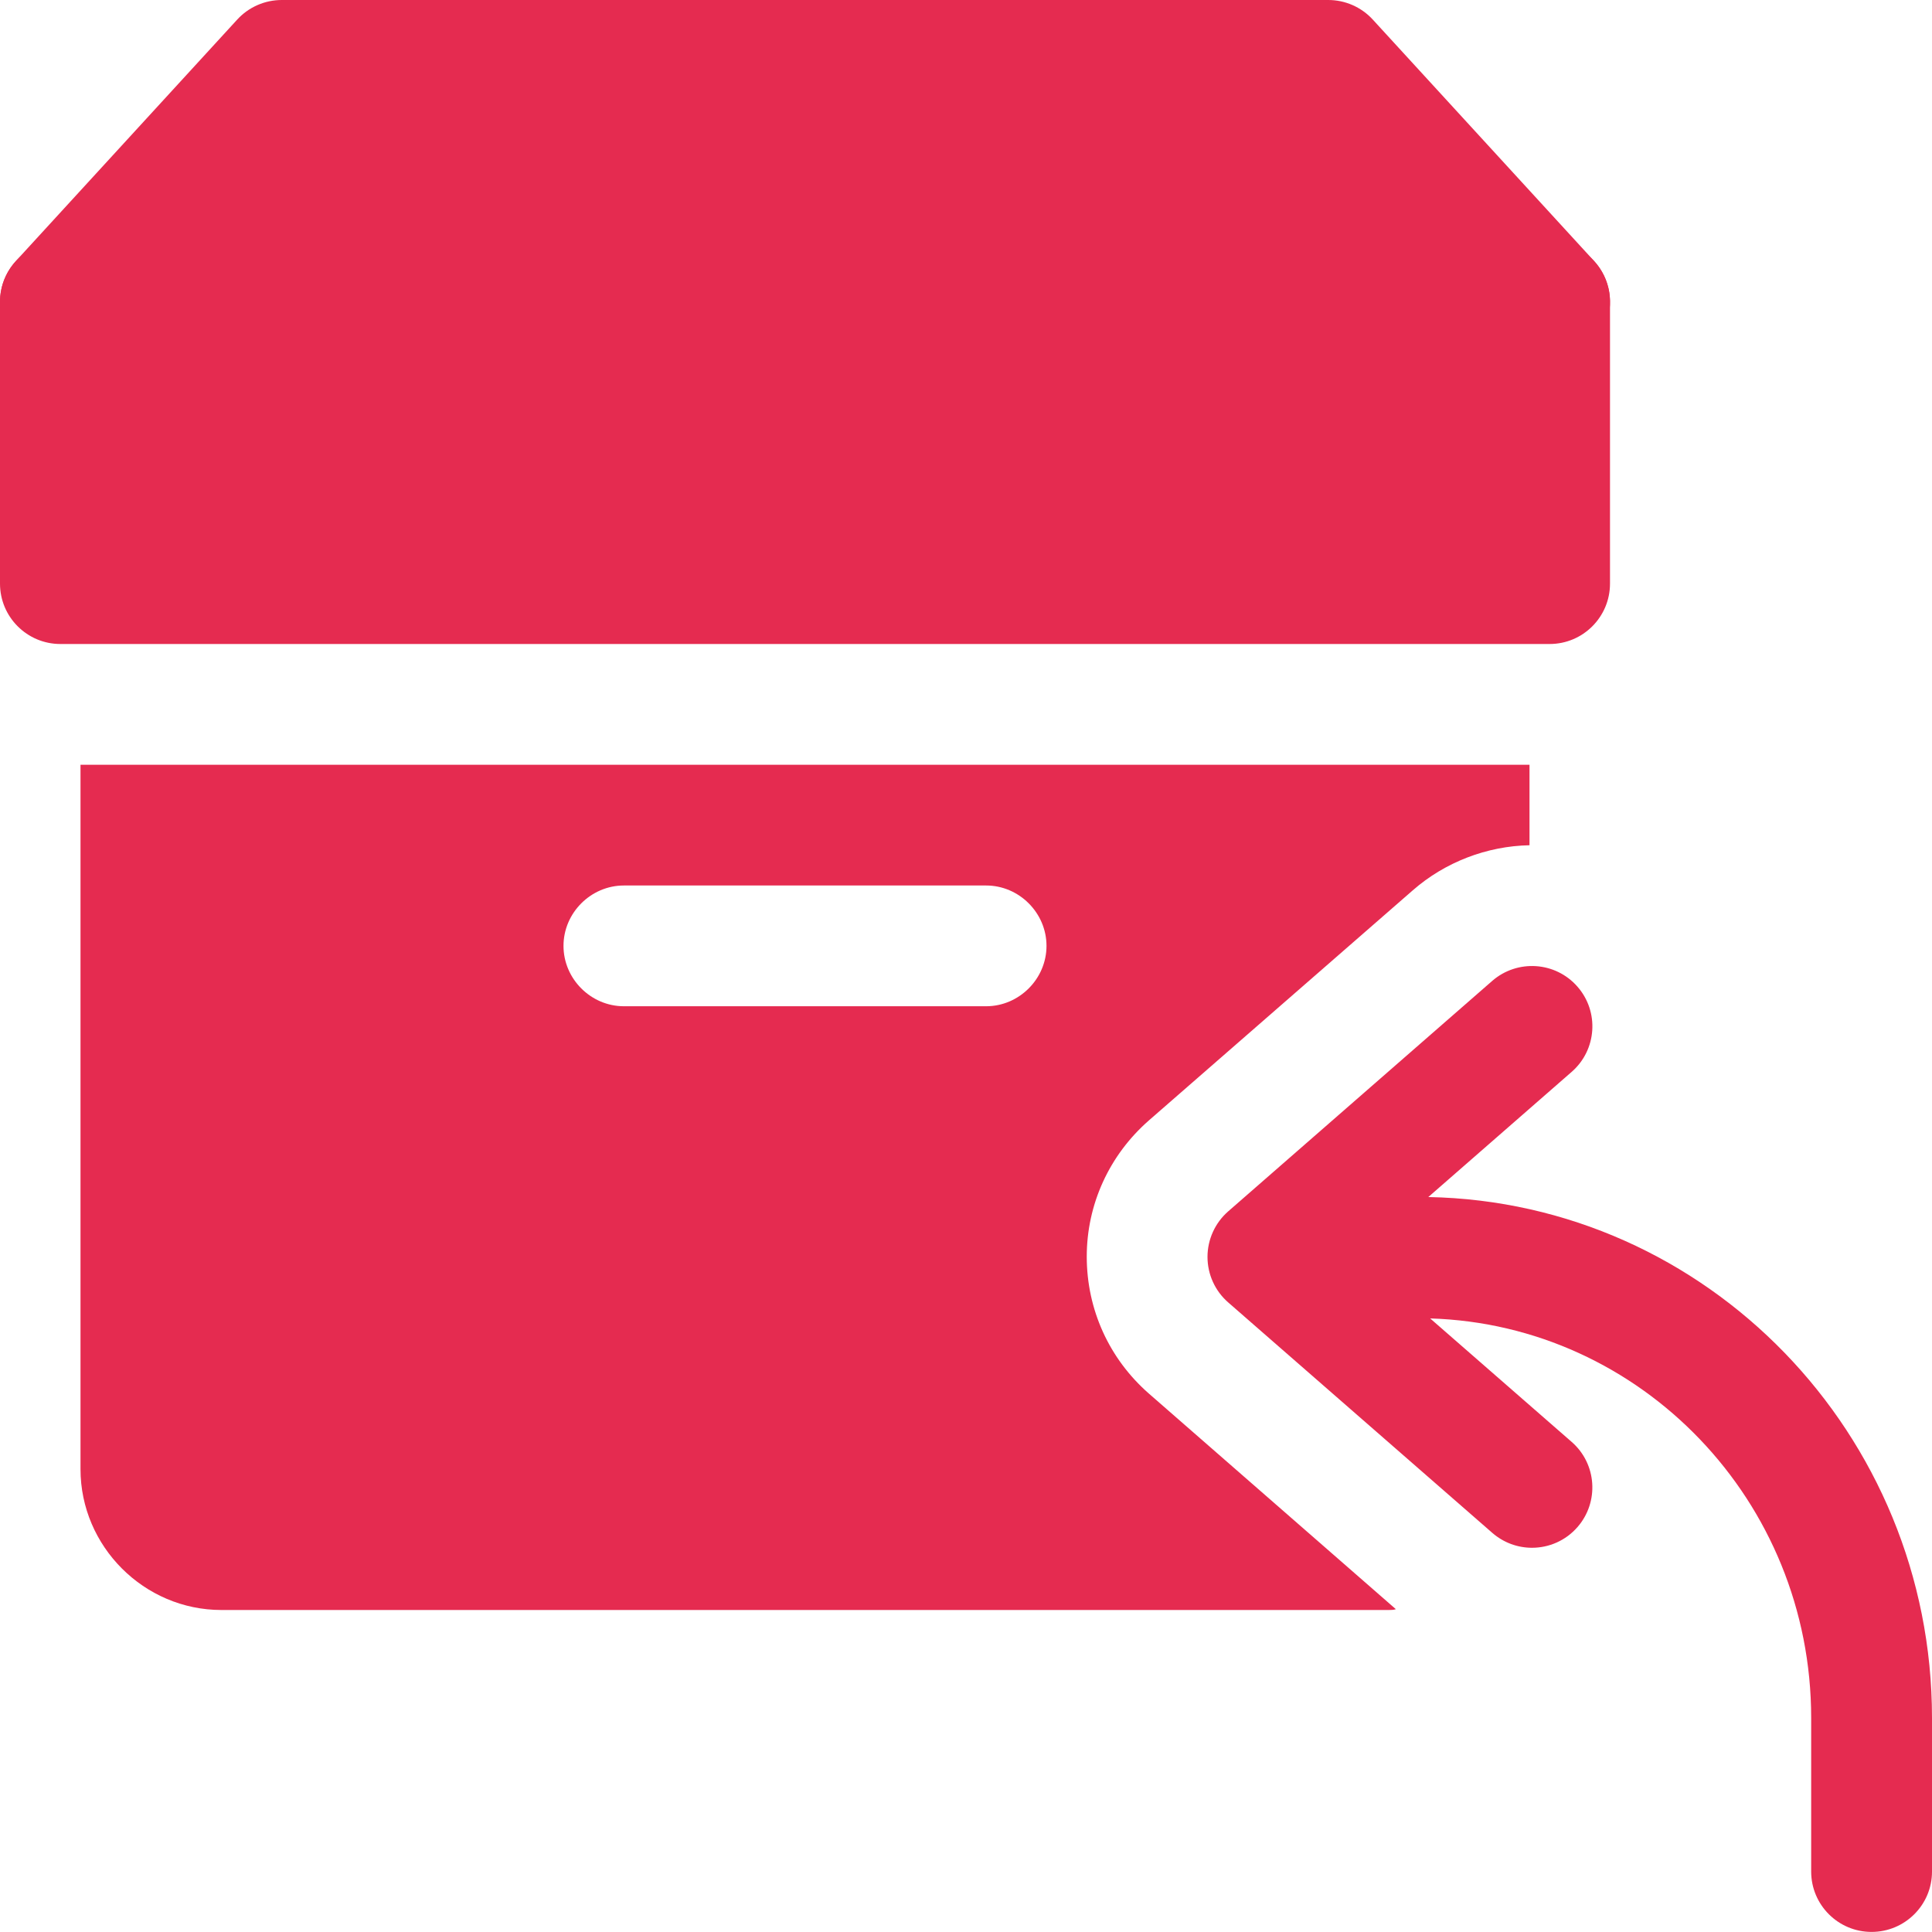
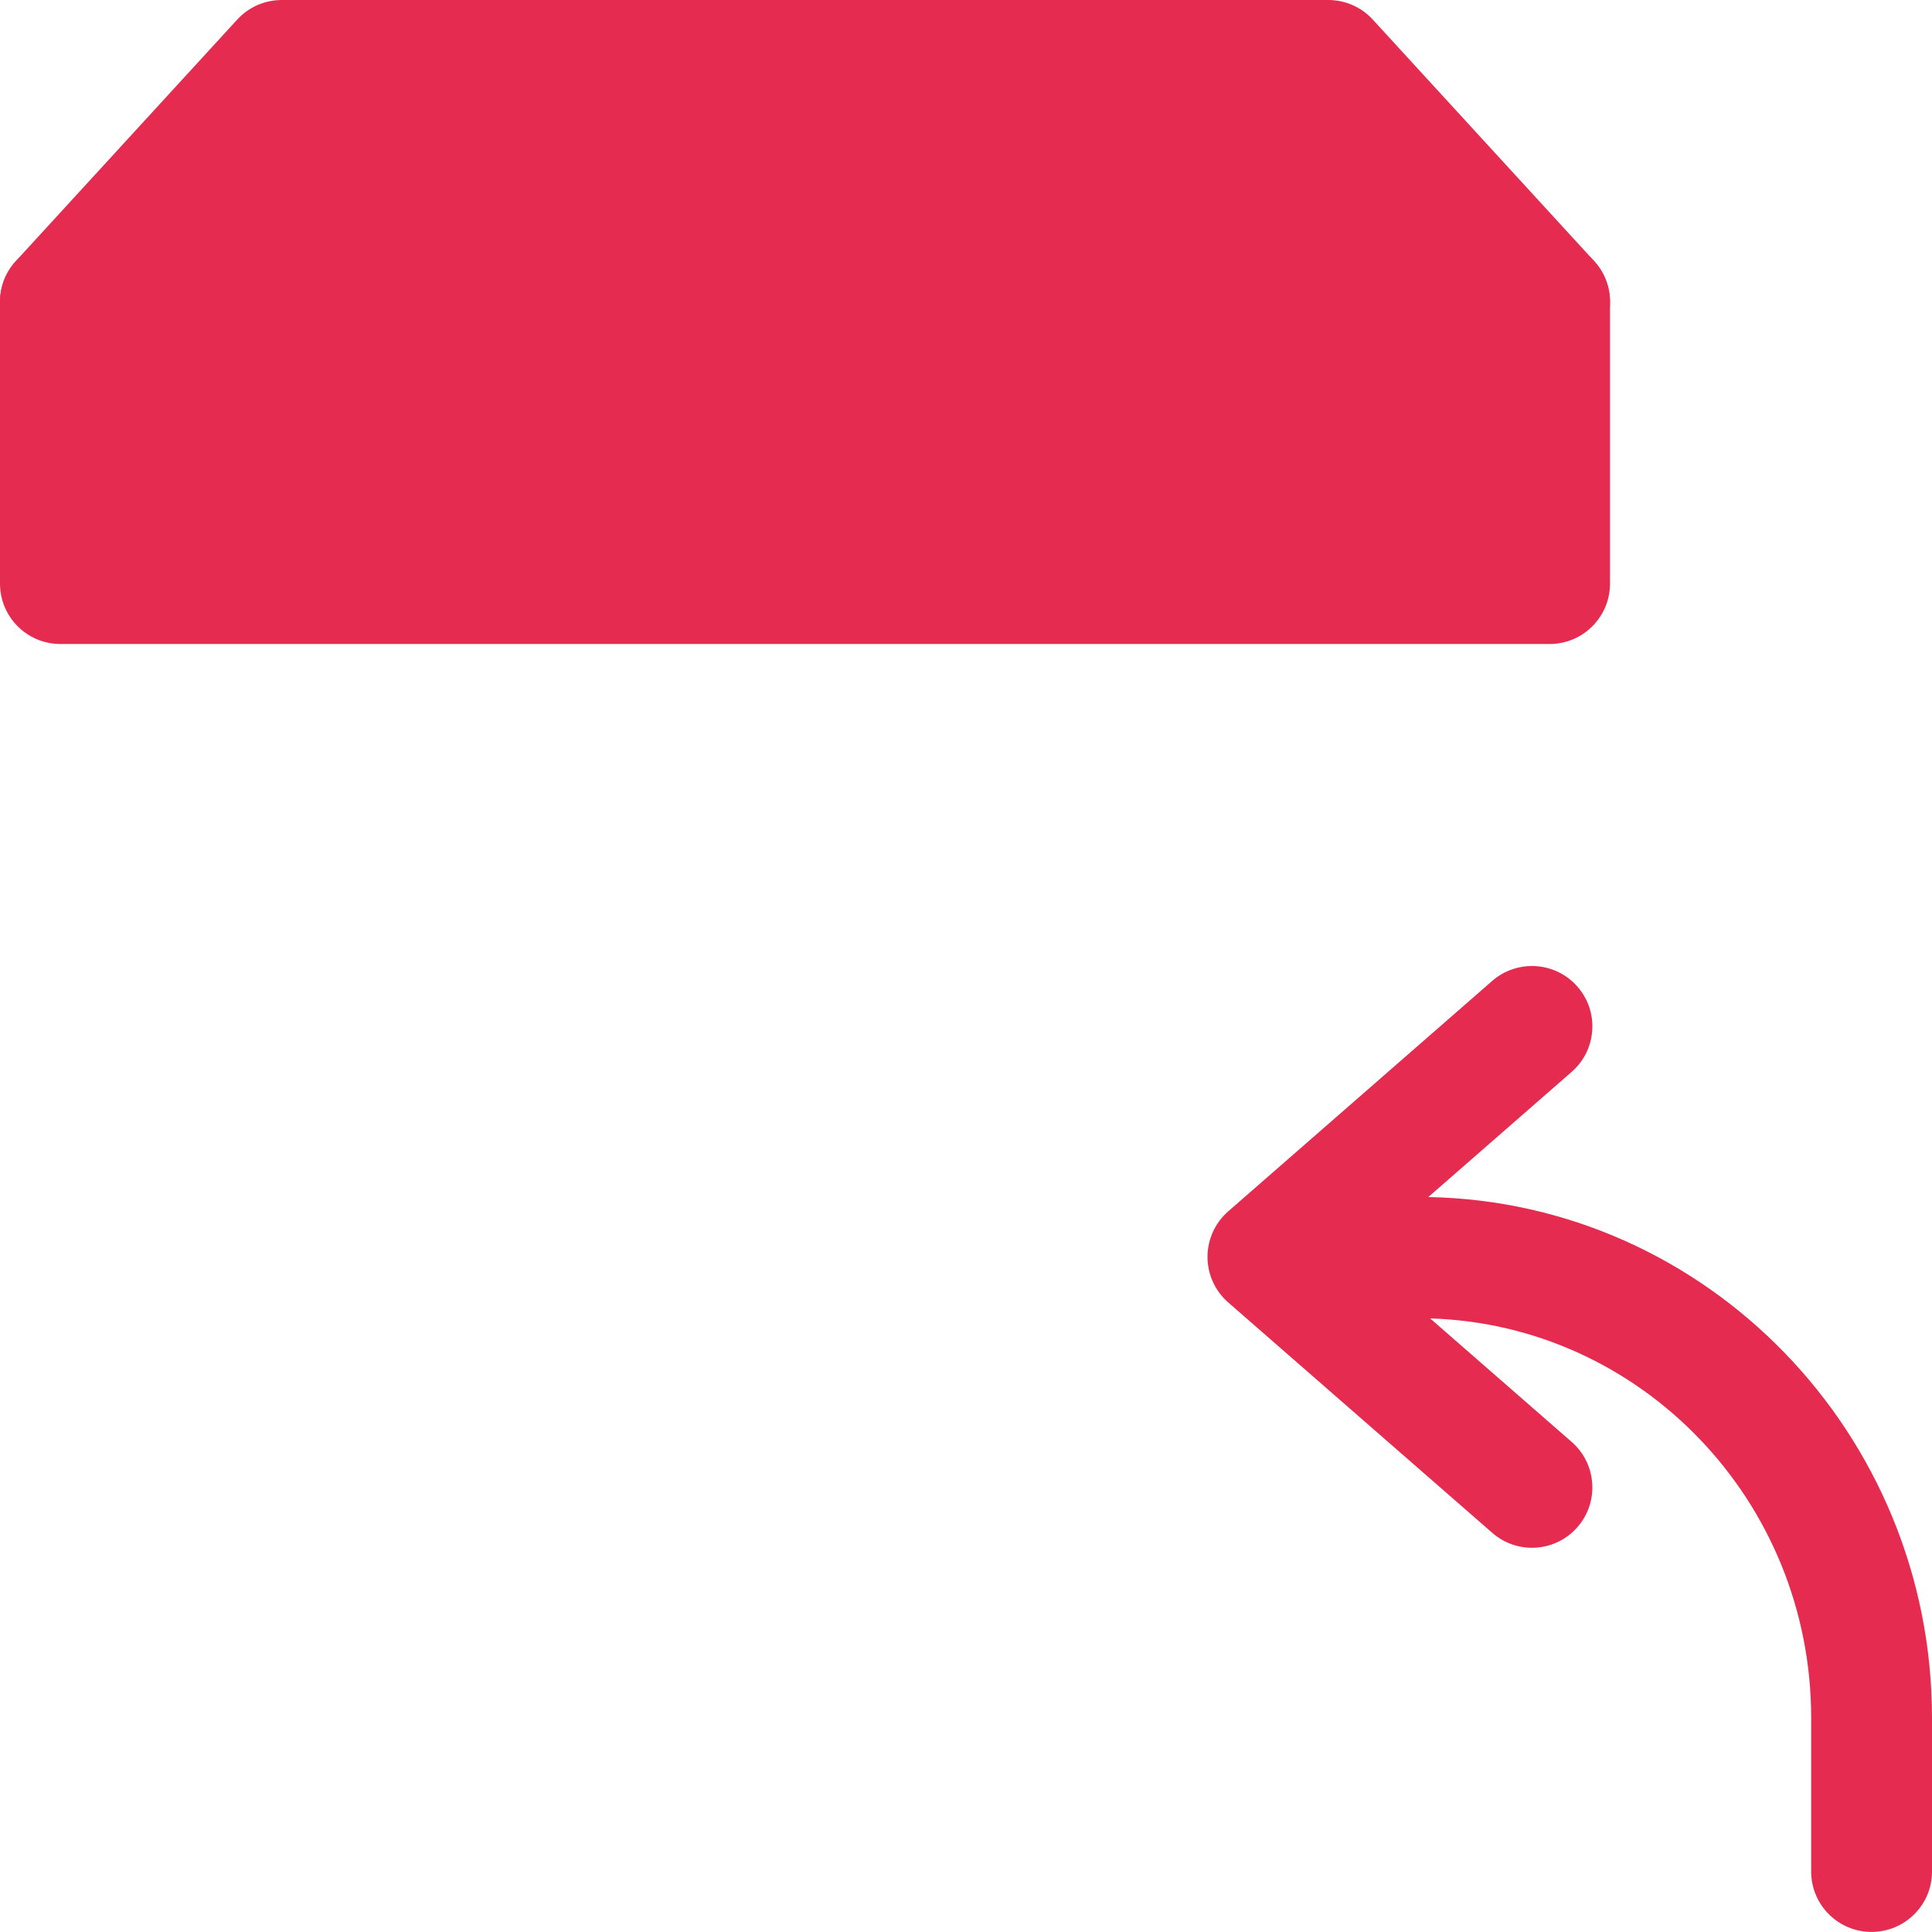
<svg xmlns="http://www.w3.org/2000/svg" version="1.1" width="512" height="512" x="0" y="0" viewBox="0 0 24 24" style="enable-background:new 0 0 512 512" xml:space="preserve" class="">
  <g>
    <path d="m17.743 14.87 1.781-1.555c.312-.272.345-.746.072-1.058-.272-.312-.746-.344-1.059-.072l-3.281 2.864c-.162.142-.256.348-.256.565s.094.423.257.565l3.281 2.863c.143.124.318.185.493.185.209 0 .417-.087.565-.257.272-.312.24-.786-.072-1.058l-1.758-1.534c2.622.079 4.733 2.268 4.733 4.962v1.909c0 .414.336.75.75.75s.751-.335.751-.749v-1.909c0-3.531-2.796-6.406-6.257-6.471z" fill="#e52b50" data-original="#000000" style="" class="" />
    <path d="m19.25 3h-18.5c-.414 0-.75.336-.75.75v3.5c0 .414.336.75.75.75h18.5c.414 0 .75-.336.75-.75v-3.5c0-.414-.336-.75-.75-.75z" fill="#e52b50" data-original="#000000" style="" class="" />
-     <path d="m1 9.5v8.75c0 .96.79 1.75 1.75 1.75h14.5c.03 0 .06 0 .09-.01l-3.07-2.68c-.49-.43-.77-1.04-.77-1.7 0-.65.28-1.26.77-1.69l3.28-2.86c.4-.35.92-.55 1.45-.56v-1zm11.25 3h-4.5c-.41 0-.75-.34-.75-.75s.34-.75.75-.75h4.5c.41 0 .75.34.75.75s-.34.75-.75.75z" fill="#e52b50" data-original="#000000" style="" class="" />
    <path d="m19.803 3.243-2.75-3c-.142-.155-.343-.243-.553-.243h-13c-.21 0-.411.088-.553.243l-2.75 3c-.201.22-.253.536-.134.809s.39.448.687.448h18.5c.297 0 .567-.176.687-.448s.067-.589-.134-.809z" fill="#e52b50" data-original="#000000" style="" class="" />
  </g>
</svg>